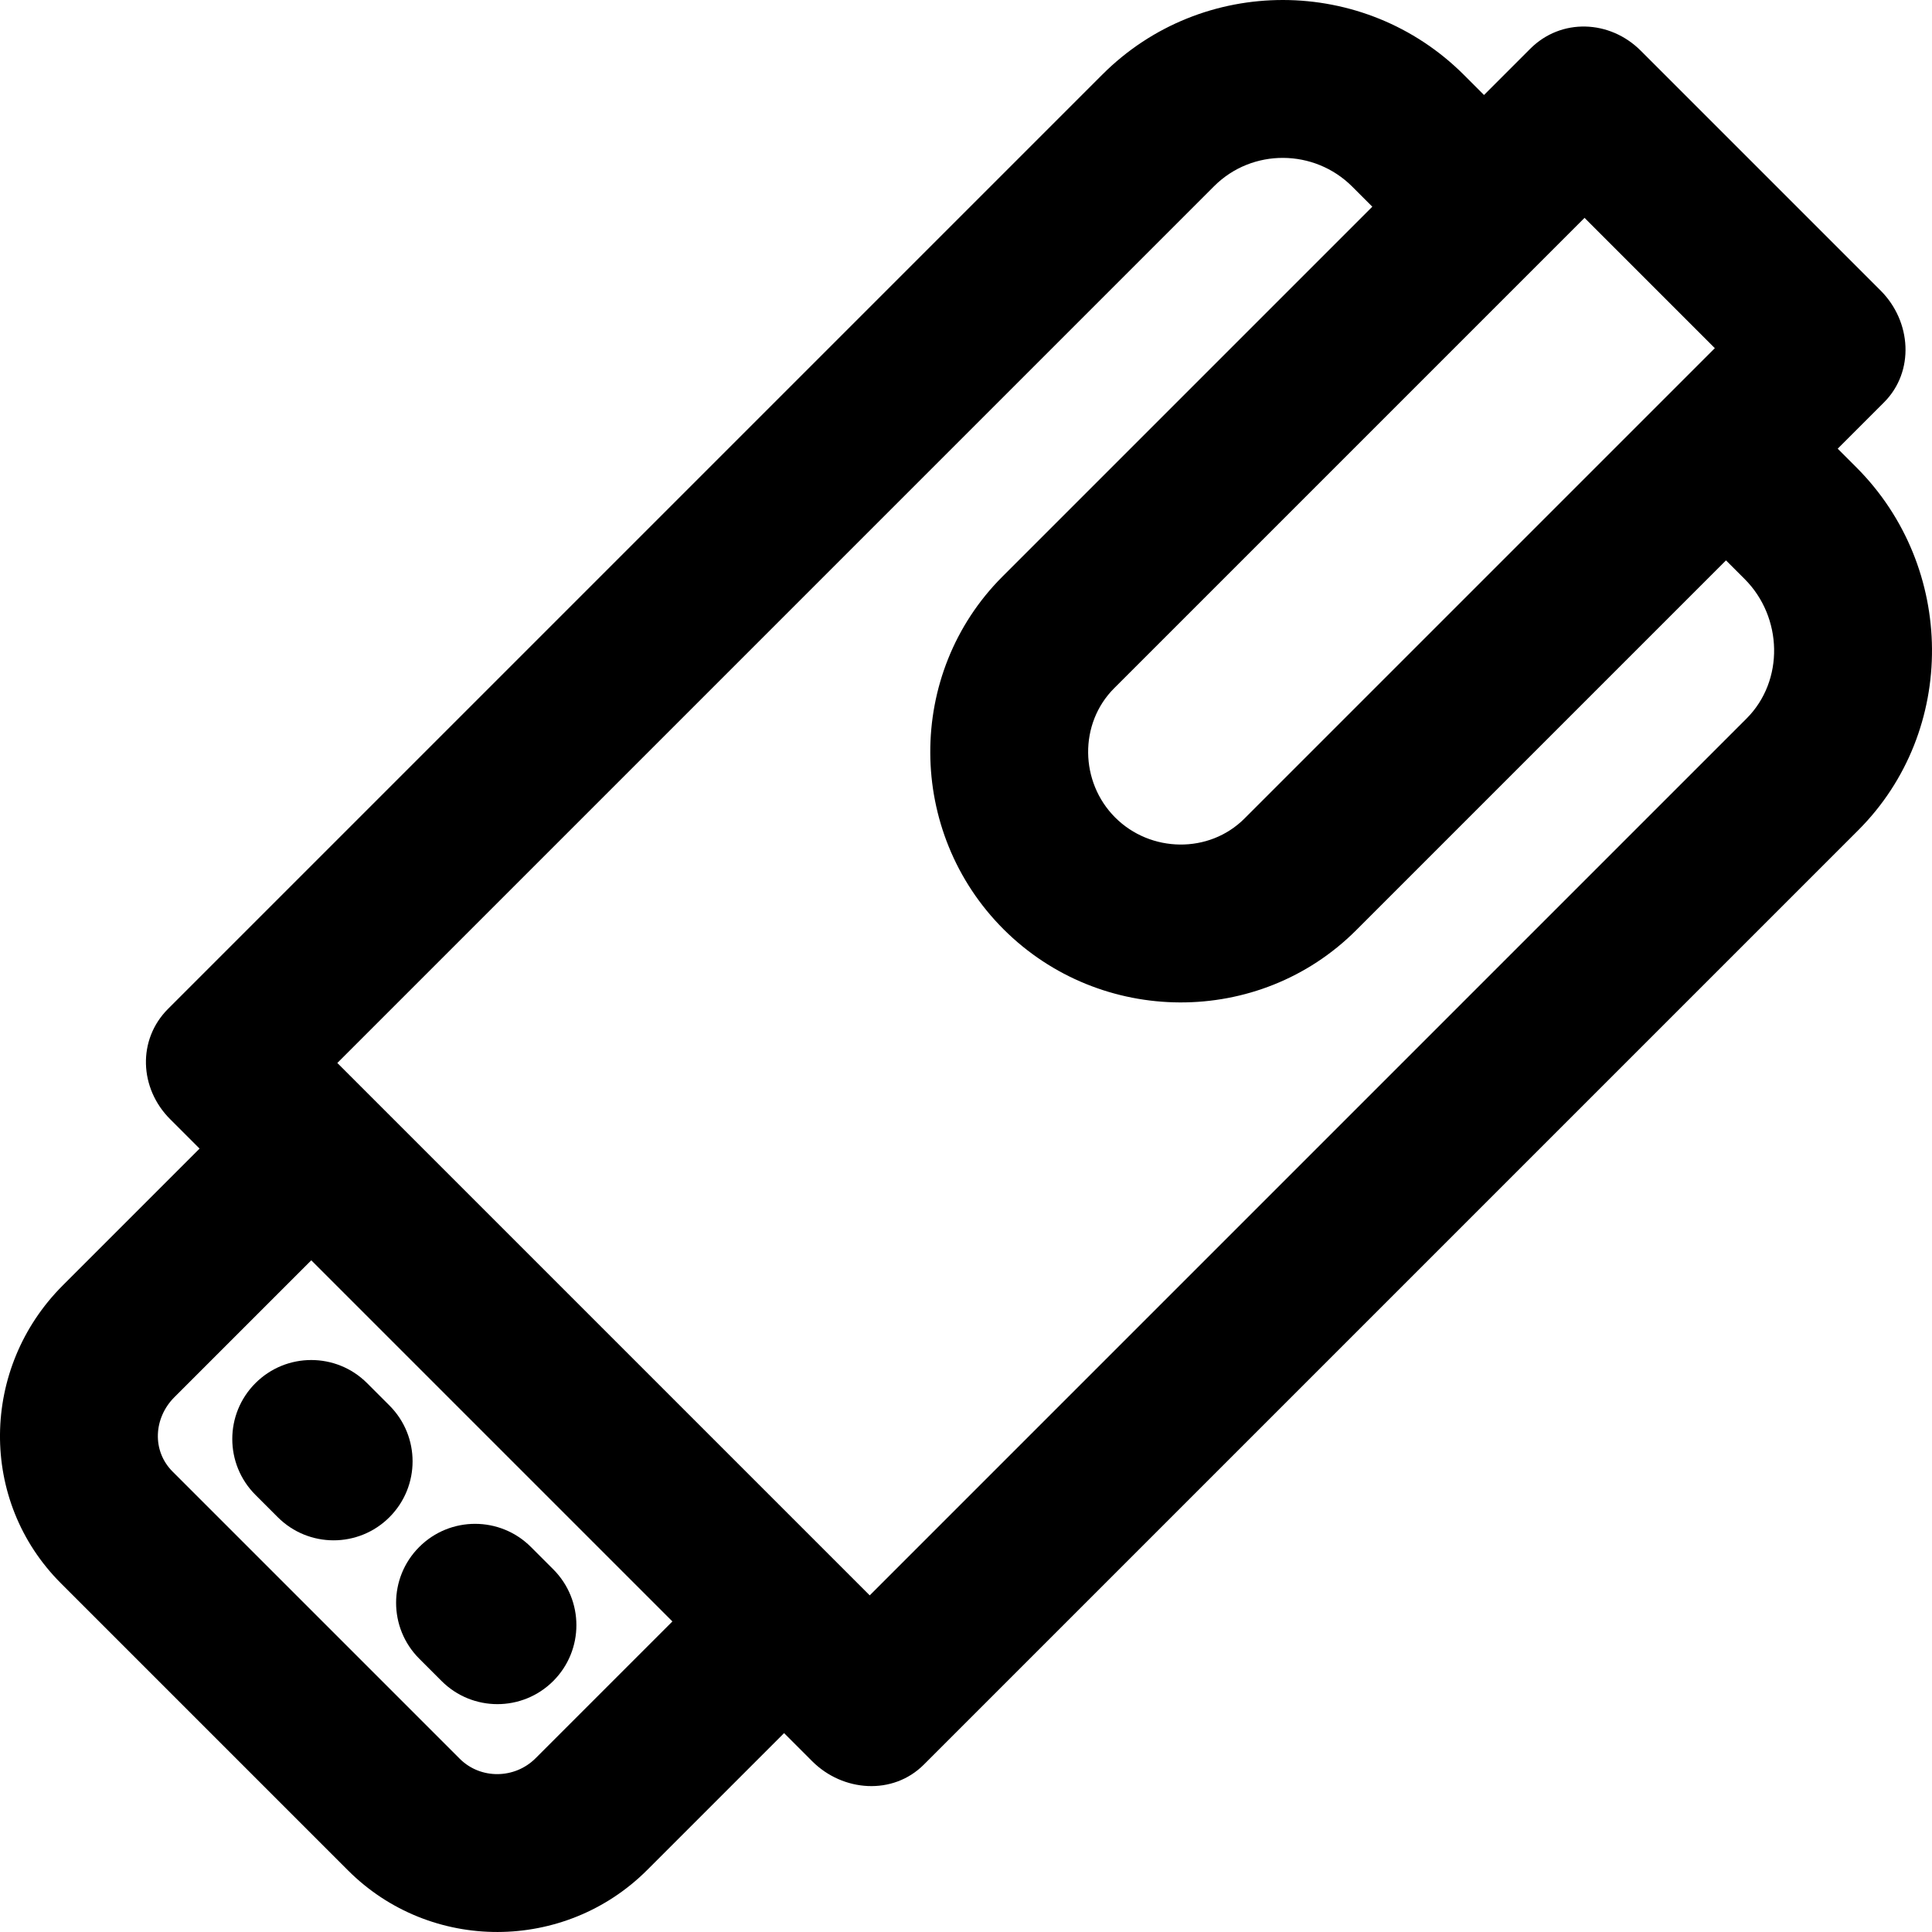
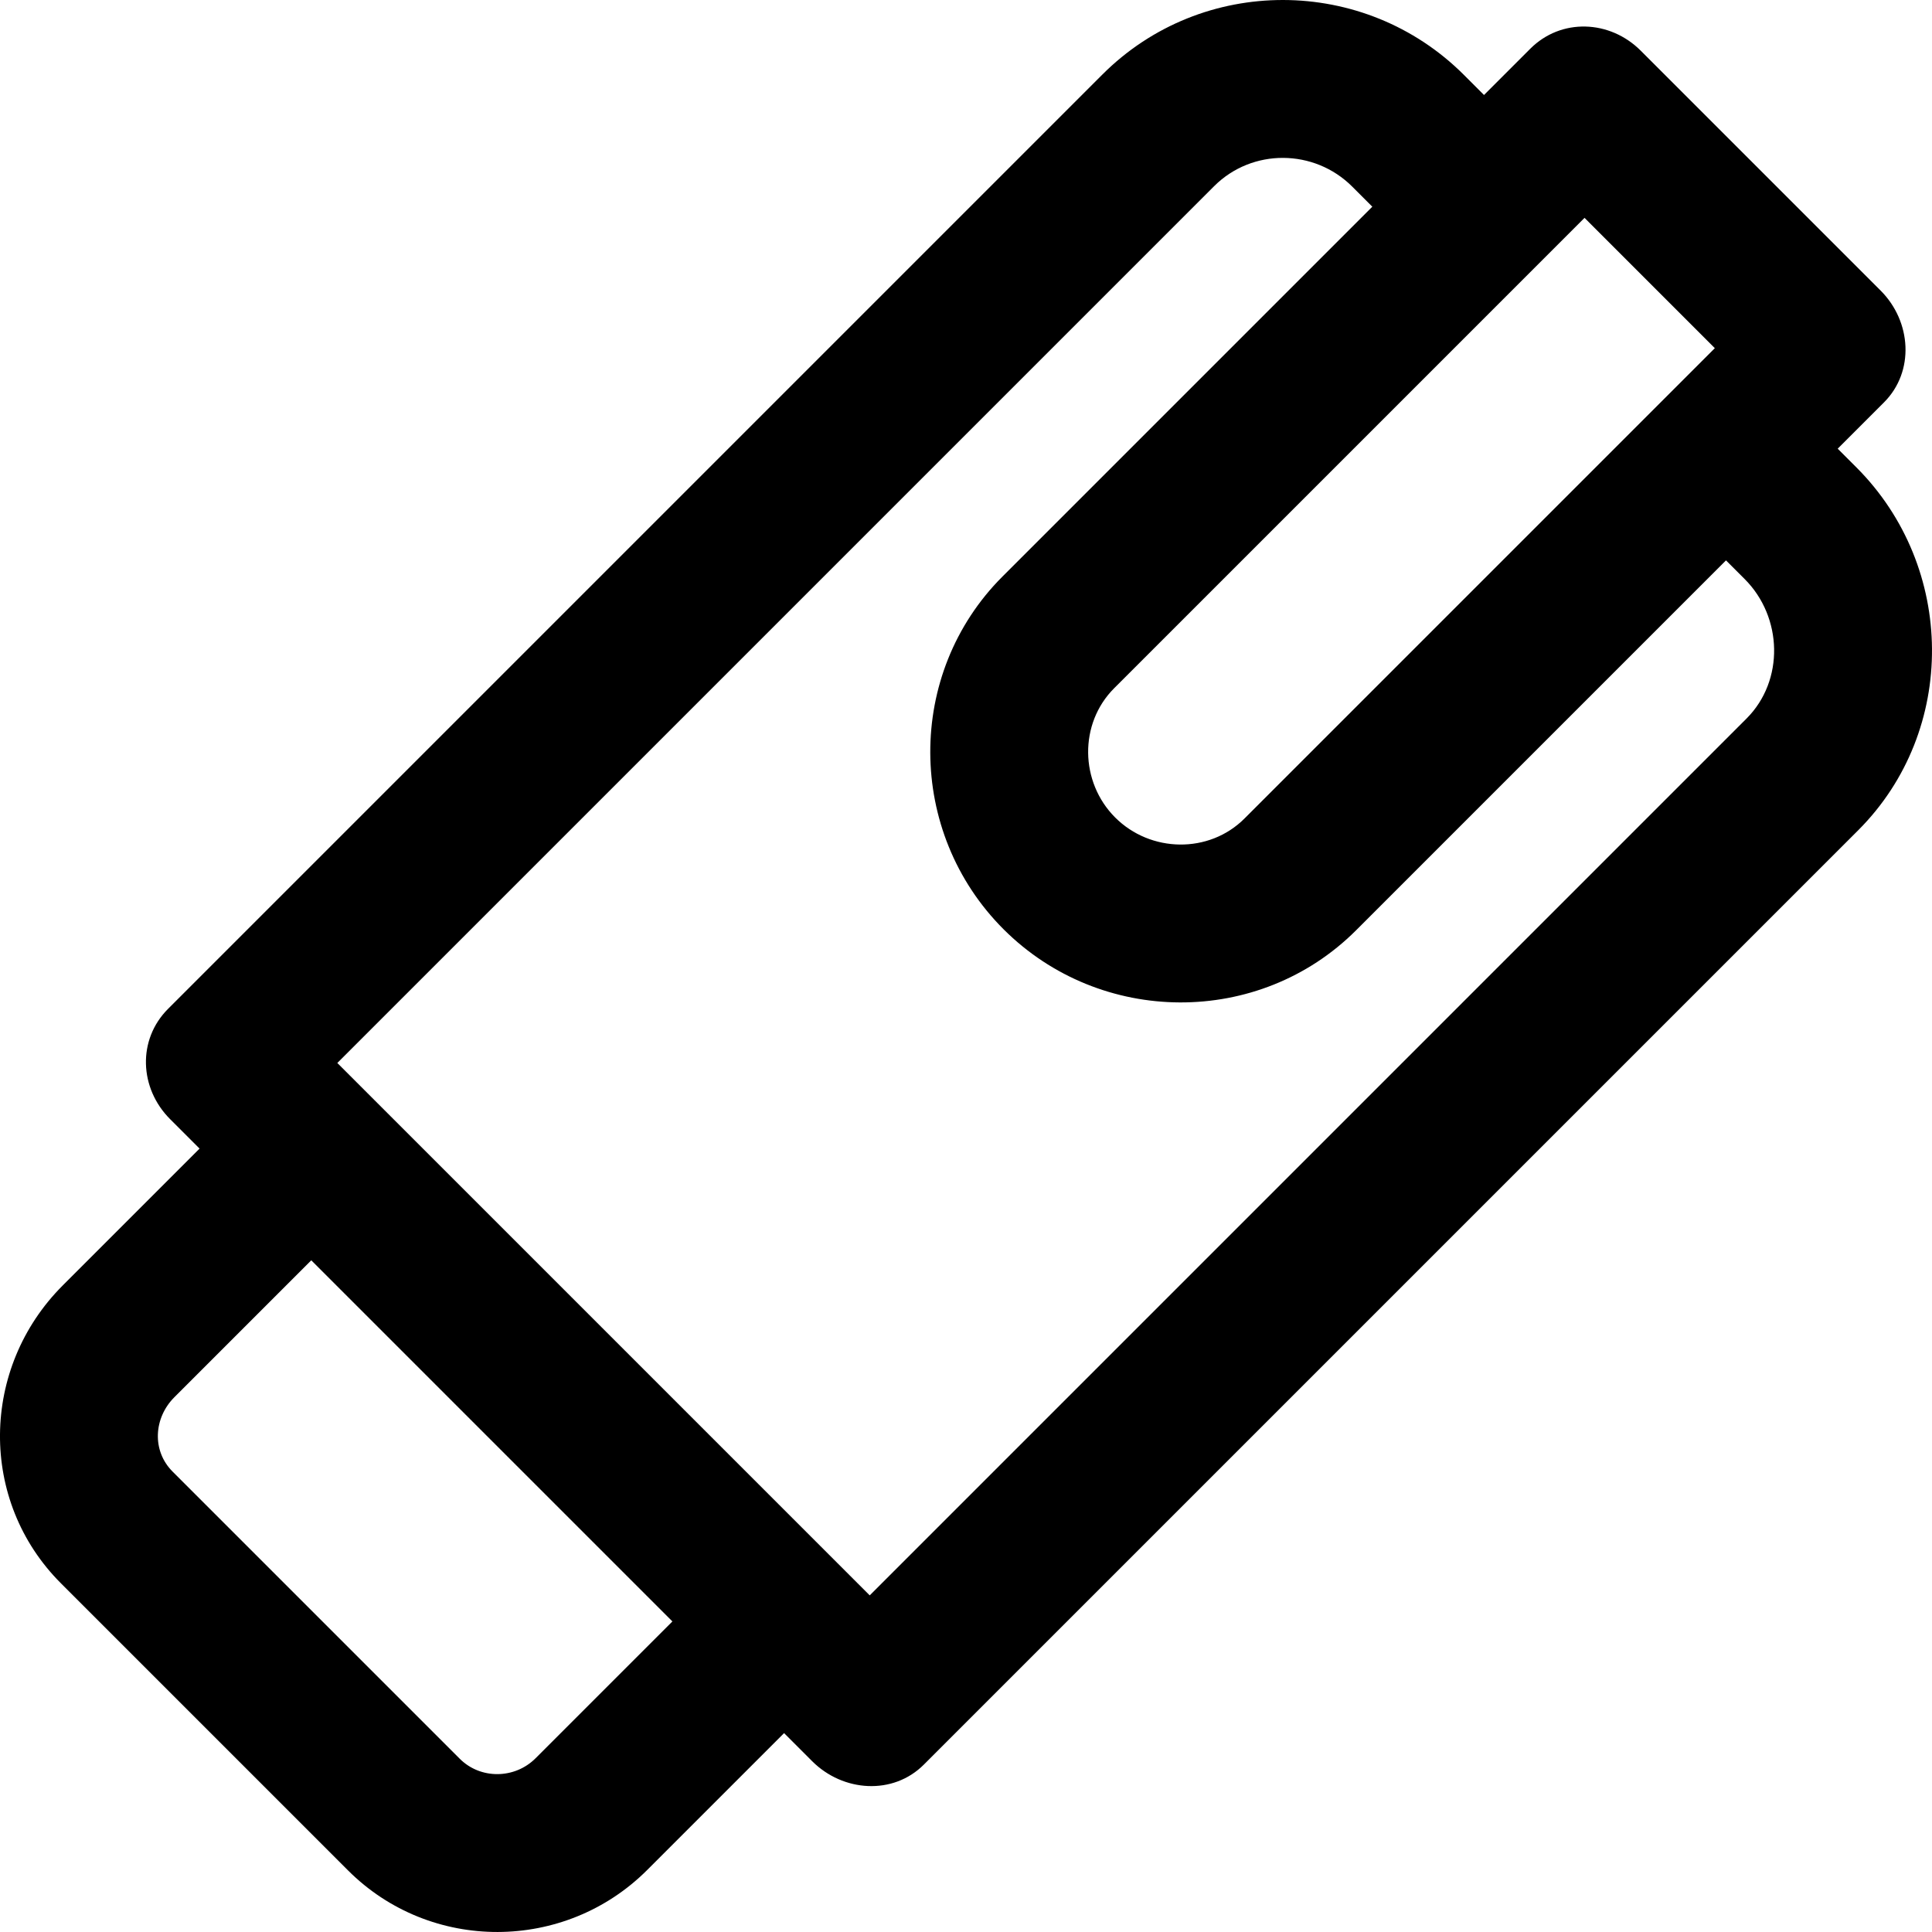
<svg xmlns="http://www.w3.org/2000/svg" version="1.1" id="Layer_1" x="0px" y="0px" viewBox="0 0 511.999 511.999" style="enable-background:new 0 0 511.999 511.999;" xml:space="preserve">
  <g>
    <g>
      <path d="M491.957,123.855l-4.949-4.949l12.269-12.269c8.174-8.174,7.288-21.454-0.886-29.628l-63.584-63.584    c-8.174-8.174-21.086-8.691-29.26-0.519l-12.269,12.269l-5.318-5.318c-26.396-26.396-69.407-26.514-95.802-0.119l-247.62,247.62    c-8.174,8.174-7.627,21.058,0.547,29.23l7.804,7.804l-36.264,36.264c-21.839,21.839-22.328,57.085-0.488,78.924l76.097,76.097    c21.839,21.839,57.453,21.718,79.291-0.12l36.264-36.264l7.436,7.436c8.174,8.174,21.425,9.089,29.599,0.915l247.62-247.618    C518.839,193.632,518.353,150.252,491.957,123.855z M419.916,57.735l34.532,34.533L329.794,216.921    c-9.369,9.37-24.888,9.096-34.259-0.273c-9.371-9.37-9.644-24.888-0.273-34.259L419.916,57.735z M141.927,465.96    c-5.518,5.518-14.575,5.638-20.094,0.12l-76.097-76.097c-5.518-5.518-5.03-14.208,0.488-19.725l36.264-36.264l95.703,95.703    L141.927,465.96z M462.844,190.427L230.483,422.789L89.395,281.701L321.756,49.339c10.074-10.074,26.529-9.957,36.604,0.119    l5.318,5.318l-98.015,98.015c-25.69,25.69-25.417,67.766,0.273,93.456c25.69,25.69,67.766,25.965,93.456,0.273l98.015-98.015    l4.949,4.949C472.432,163.53,472.918,180.353,462.844,190.427z" />
    </g>
  </g>
  <g>
    <g>
-       <path d="M146.62,415.884l-5.92-5.92c-8.174-8.174-21.425-8.174-29.599,0c-8.174,8.172-8.174,21.425,0,29.599l5.92,5.92    c8.174,8.174,21.425,8.174,29.599,0S154.793,424.057,146.62,415.884z" />
-     </g>
+       </g>
  </g>
  <g>
    <g>
-       <path d="M103.207,372.471l-5.92-5.92c-8.174-8.174-21.425-8.174-29.599,0c-8.174,8.174-8.174,21.425,0,29.599l5.92,5.92    c8.174,8.174,21.425,8.174,29.599,0C111.381,393.896,111.381,380.645,103.207,372.471z" />
-     </g>
+       </g>
  </g>
  <g>
</g>
  <g>
</g>
  <g>
</g>
  <g>
</g>
  <g>
</g>
  <g>
</g>
  <g>
</g>
  <g>
</g>
  <g>
</g>
  <g>
</g>
  <g>
</g>
  <g>
</g>
  <g>
</g>
  <g>
</g>
  <g>
</g>
</svg>